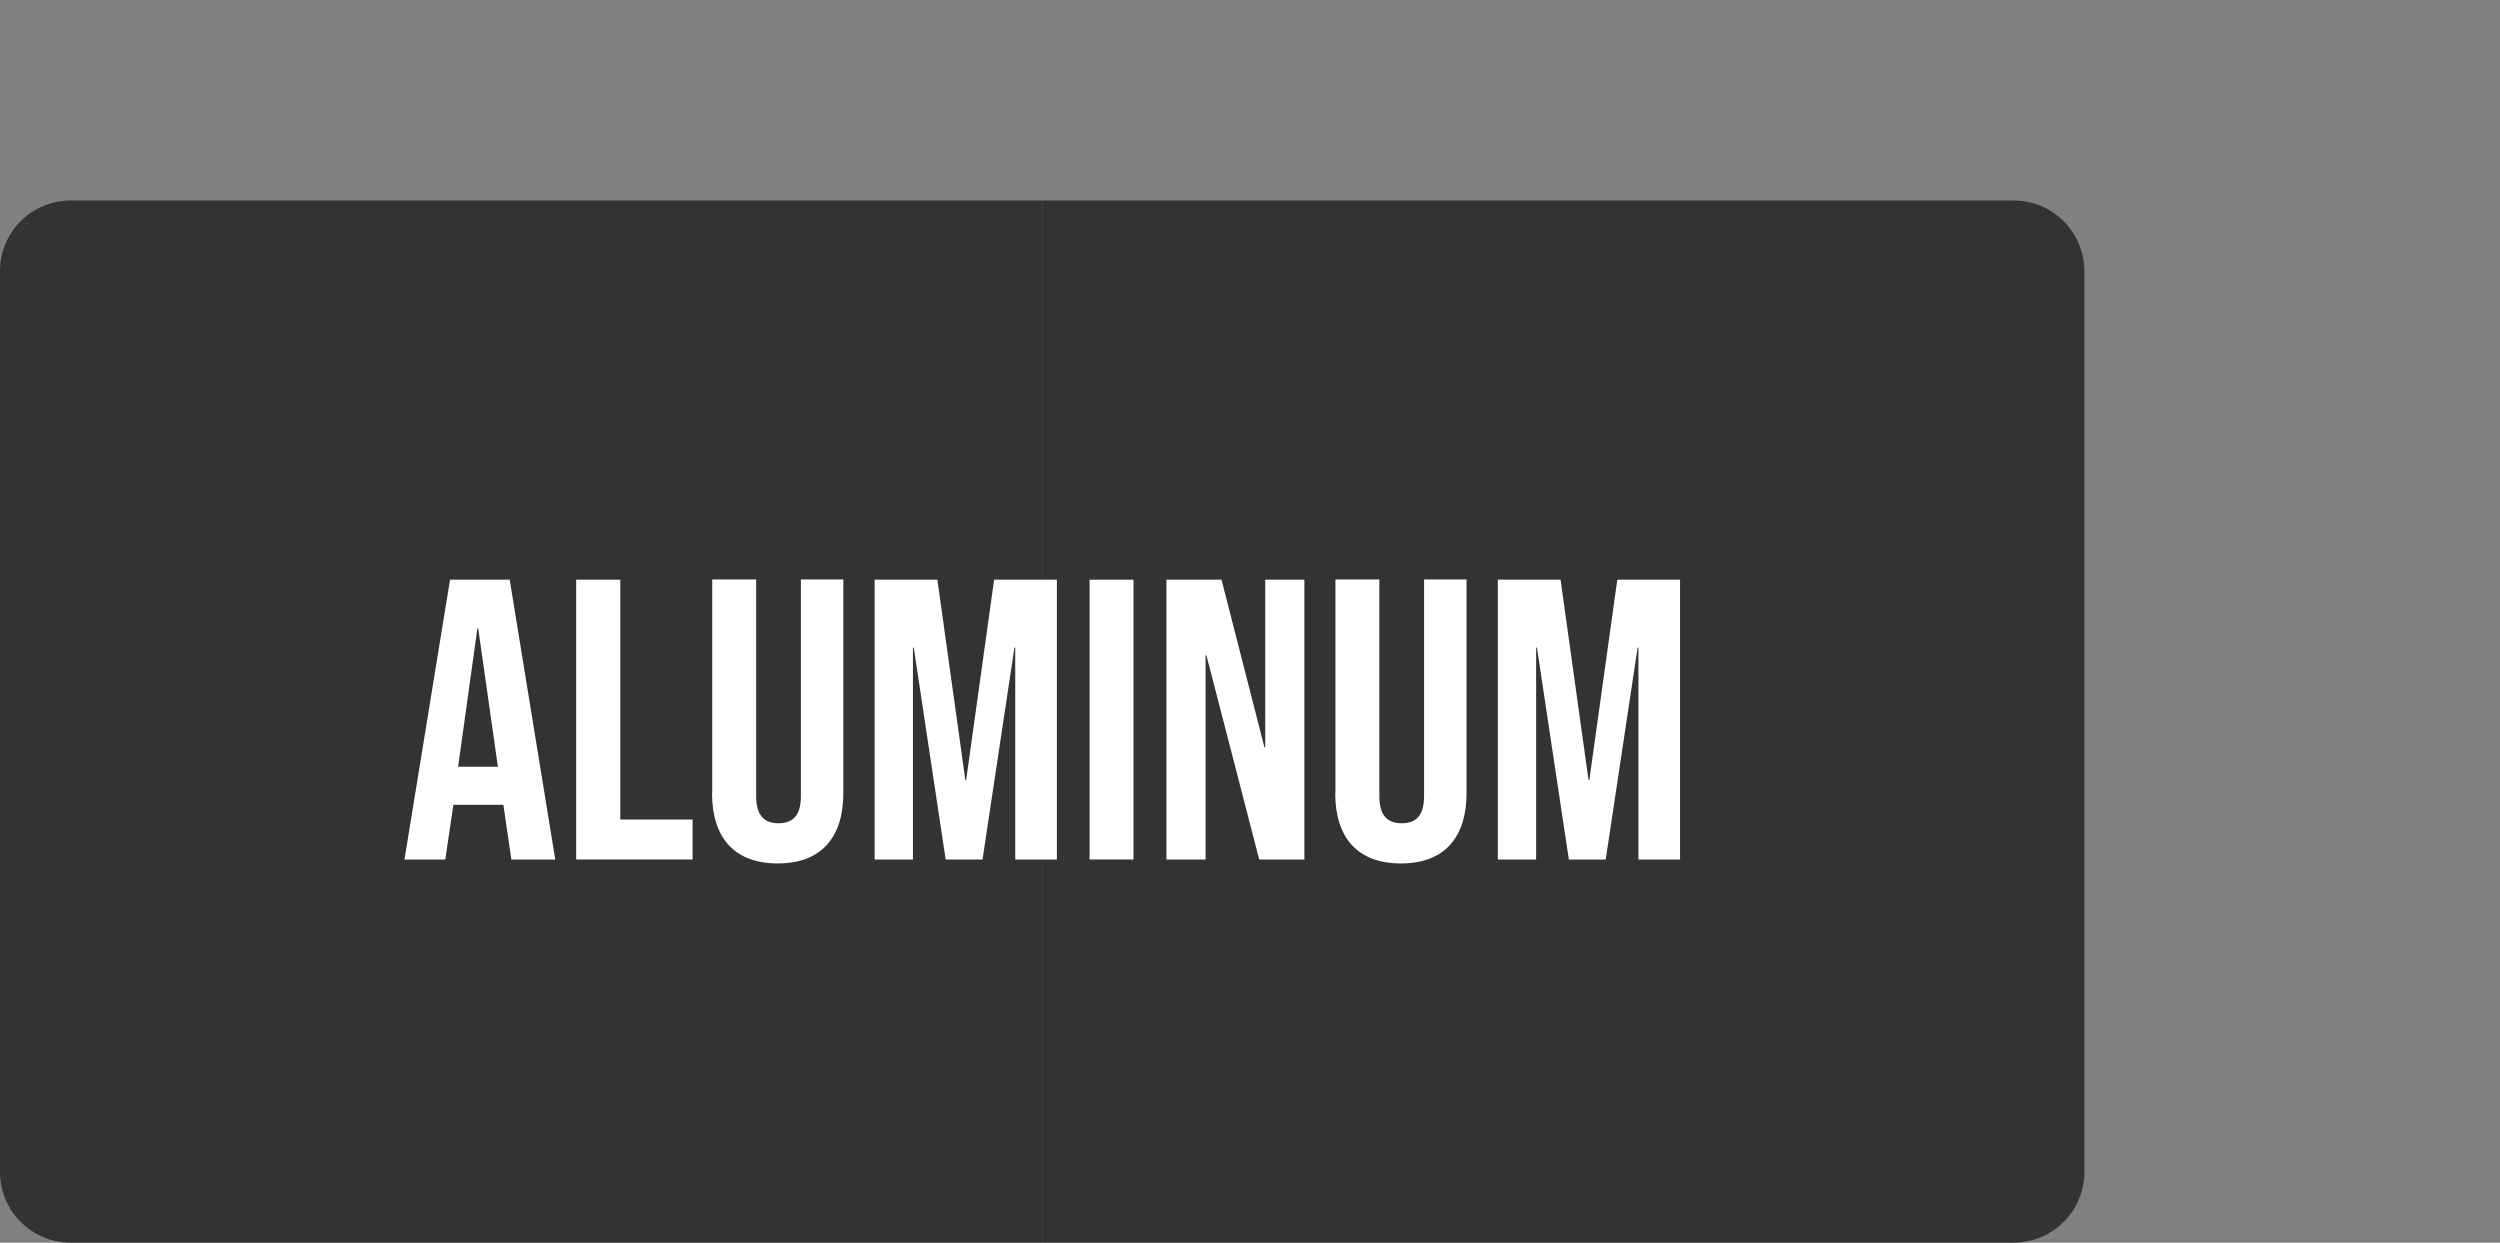
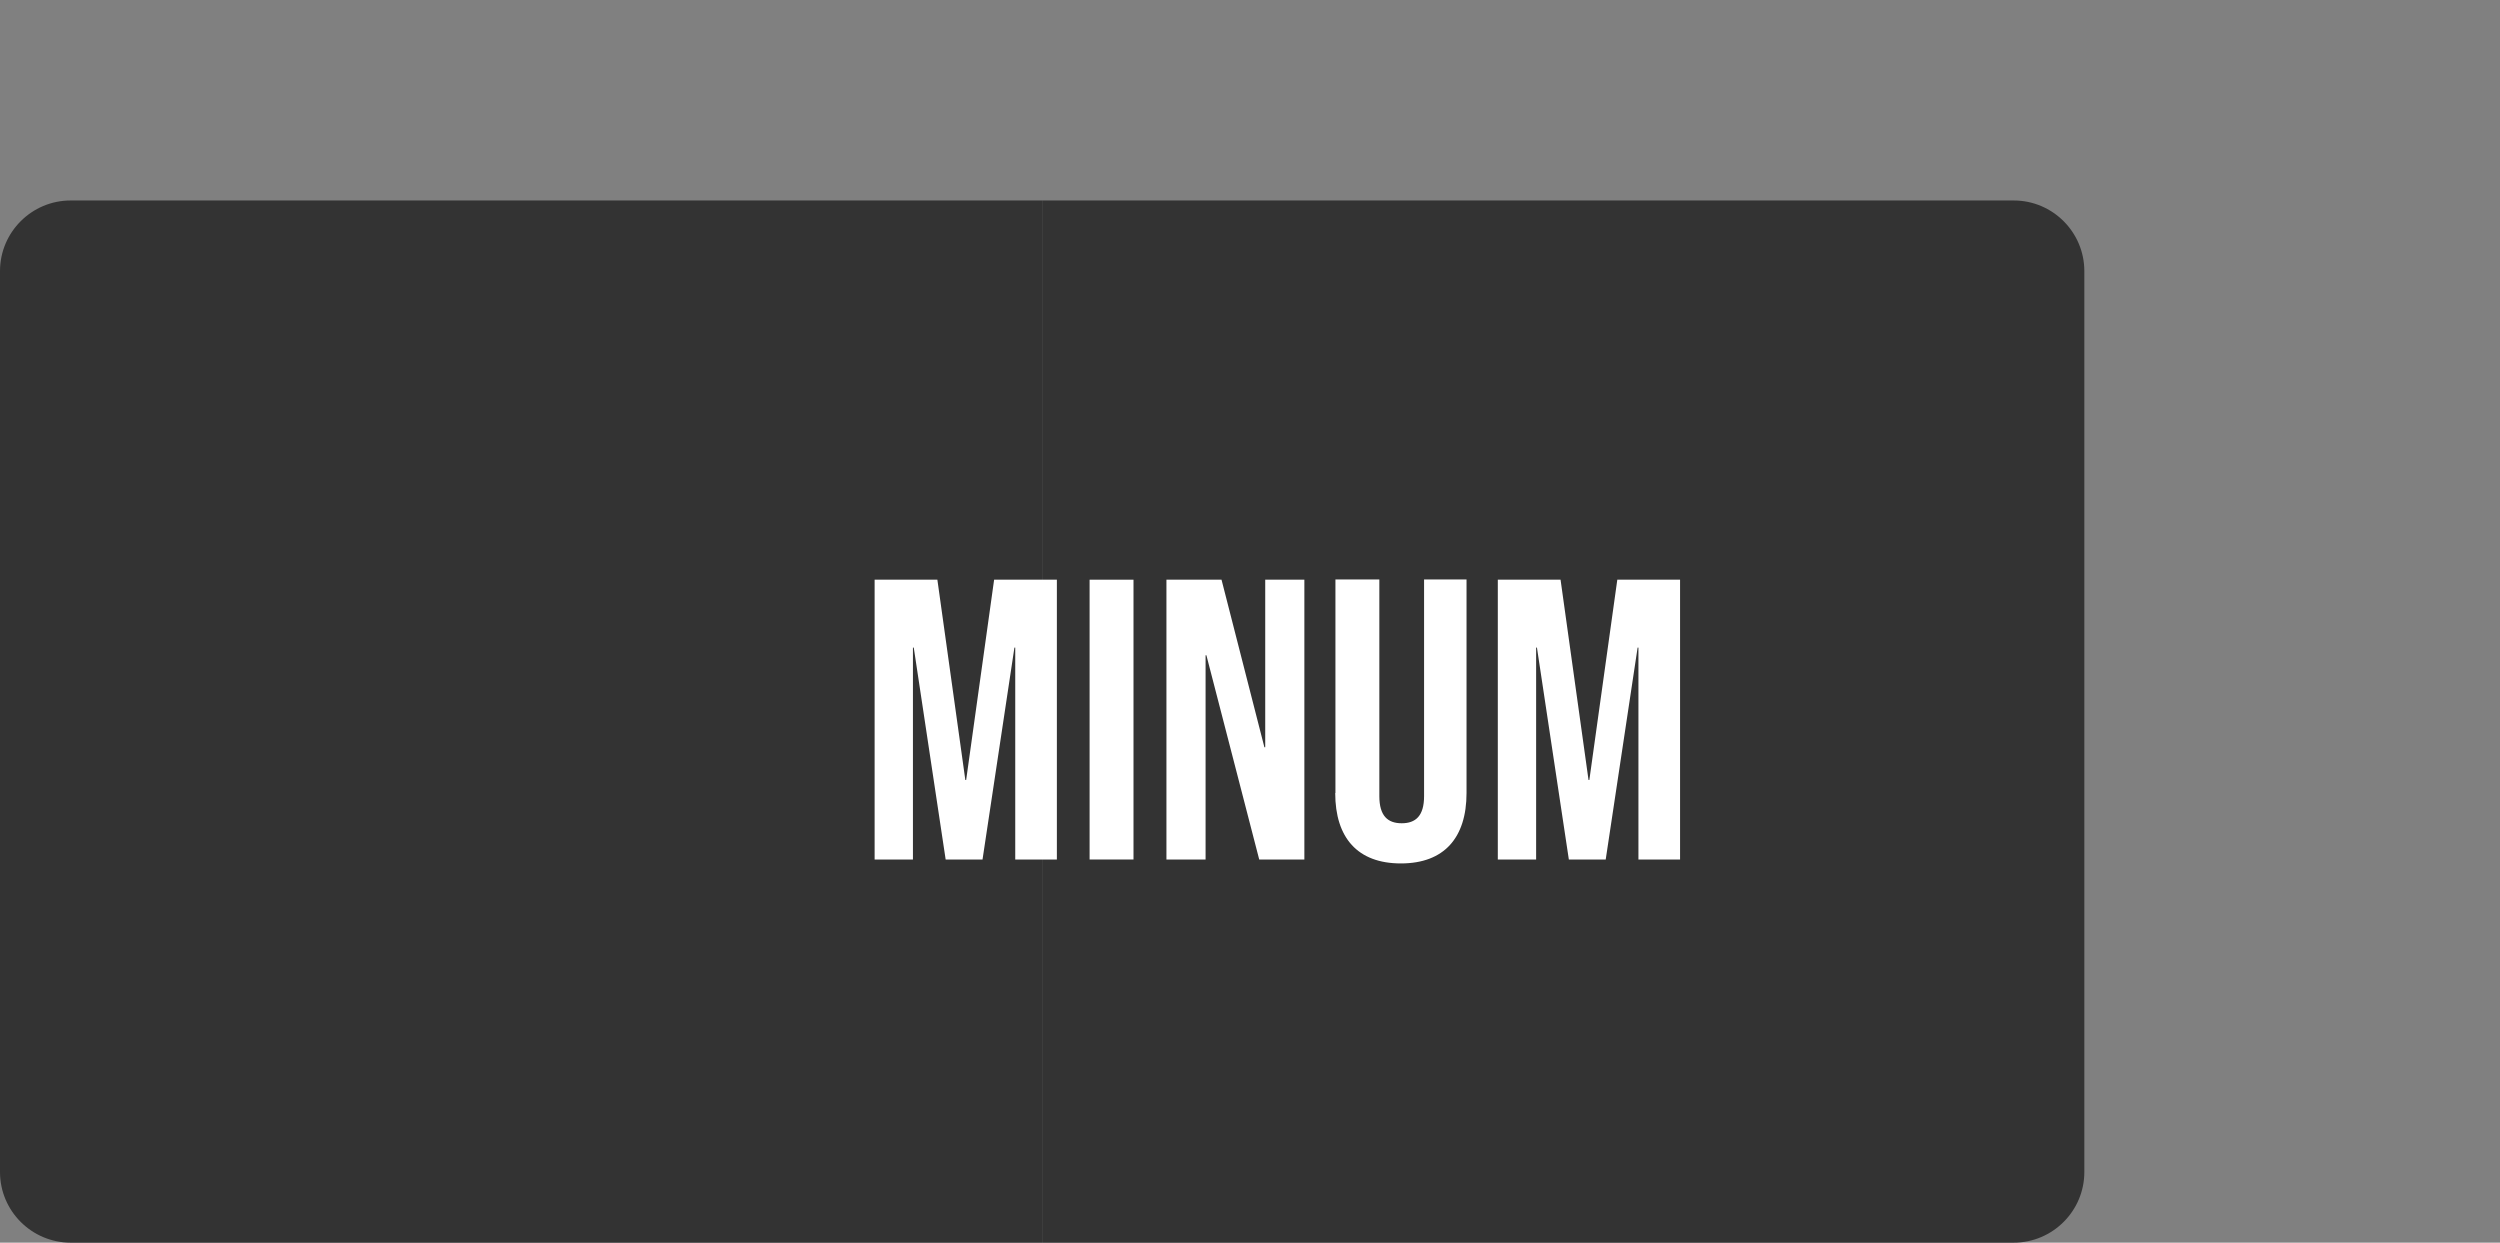
<svg xmlns="http://www.w3.org/2000/svg" id="Layer_1" data-name="Layer 1" viewBox="0 0 120.71 60">
  <rect x="0" y="0" width="120.71" height="60" fill="#808080" stroke="none" />
  <defs>
    <style>
      .cls-1 {
        fill: #fff;
      }

      .cls-2 {
        fill: #333;
      }
    </style>
  </defs>
  <g>
    <path class="cls-2" d="M3.41,9.68h46.91v50.32H3.41c-1.88,0-3.41-1.53-3.41-3.41V13.09c0-1.88,1.53-3.41,3.41-3.41Z" />
    <path class="cls-2" d="M50.32,9.68h46.91c1.88,0,3.41,1.53,3.41,3.41v43.5c0,1.88-1.53,3.41-3.41,3.41h-46.91V9.68h0Z" />
  </g>
  <g>
-     <path class="cls-1" d="M21.73,27.99h2.88l2.2,13.51h-2.12l-.39-2.68v.04h-2.41l-.39,2.64h-1.97l2.2-13.51ZM24.04,37.02l-.95-6.68h-.04l-.93,6.68h1.91Z" />
-     <path class="cls-1" d="M27.83,27.99h2.12v11.58h3.49v1.93h-5.62v-13.51Z" />
-     <path class="cls-1" d="M34.39,38.29v-10.31h2.12v10.46c0,.96.41,1.31,1.08,1.31s1.08-.35,1.08-1.31v-10.46h2.05v10.31c0,2.16-1.08,3.4-3.17,3.4s-3.17-1.24-3.17-3.4Z" />
    <path class="cls-1" d="M42.23,27.99h3.03l1.35,9.67h.04l1.35-9.67h3.03v13.51h-2.01v-10.23h-.04l-1.54,10.23h-1.78l-1.54-10.23h-.04v10.23h-1.85v-13.51Z" />
    <path class="cls-1" d="M52.61,27.99h2.12v13.51h-2.12v-13.51Z" />
    <path class="cls-1" d="M56.32,27.99h2.66l2.07,8.09h.04v-8.09h1.89v13.51h-2.18l-2.55-9.86h-.04v9.86h-1.89v-13.51Z" />
    <path class="cls-1" d="M64.48,38.29v-10.31h2.12v10.46c0,.96.41,1.31,1.08,1.31s1.08-.35,1.08-1.31v-10.46h2.05v10.31c0,2.16-1.08,3.4-3.17,3.4s-3.17-1.24-3.17-3.4Z" />
    <path class="cls-1" d="M72.32,27.99h3.03l1.35,9.67h.04l1.35-9.67h3.03v13.51h-2.01v-10.23h-.04l-1.54,10.23h-1.78l-1.54-10.23h-.04v10.23h-1.85v-13.51Z" />
  </g>
</svg>